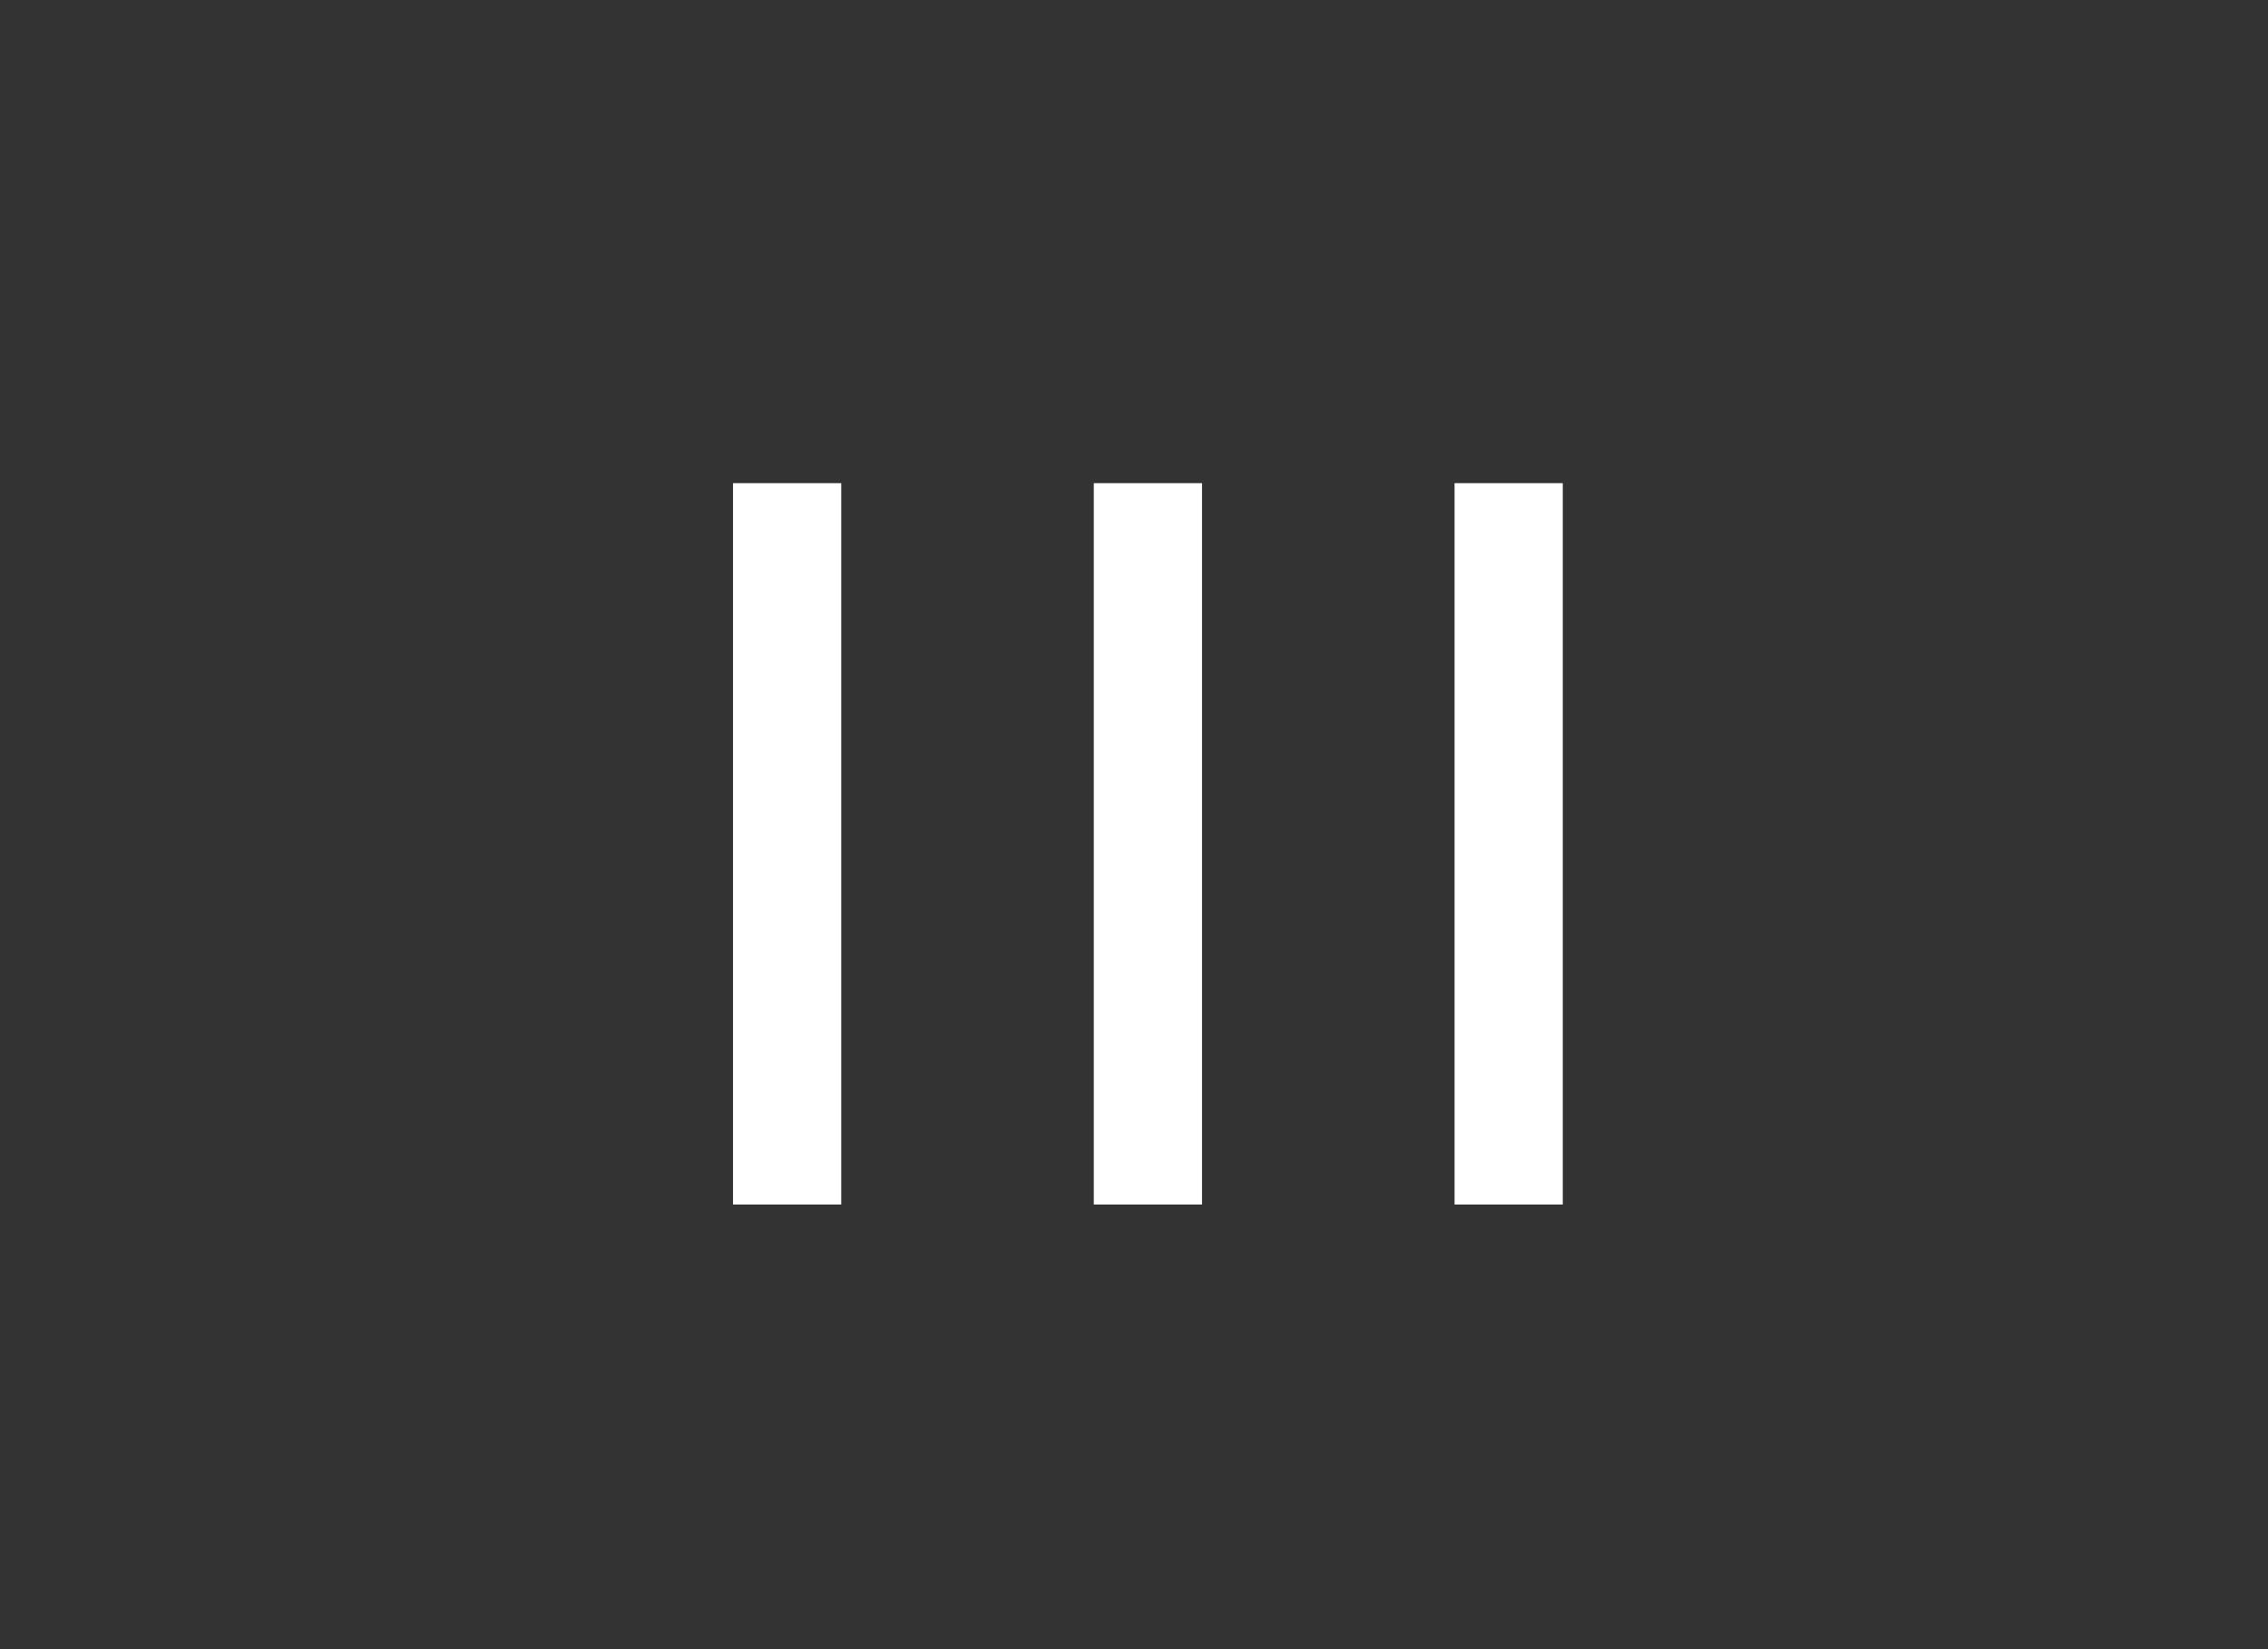
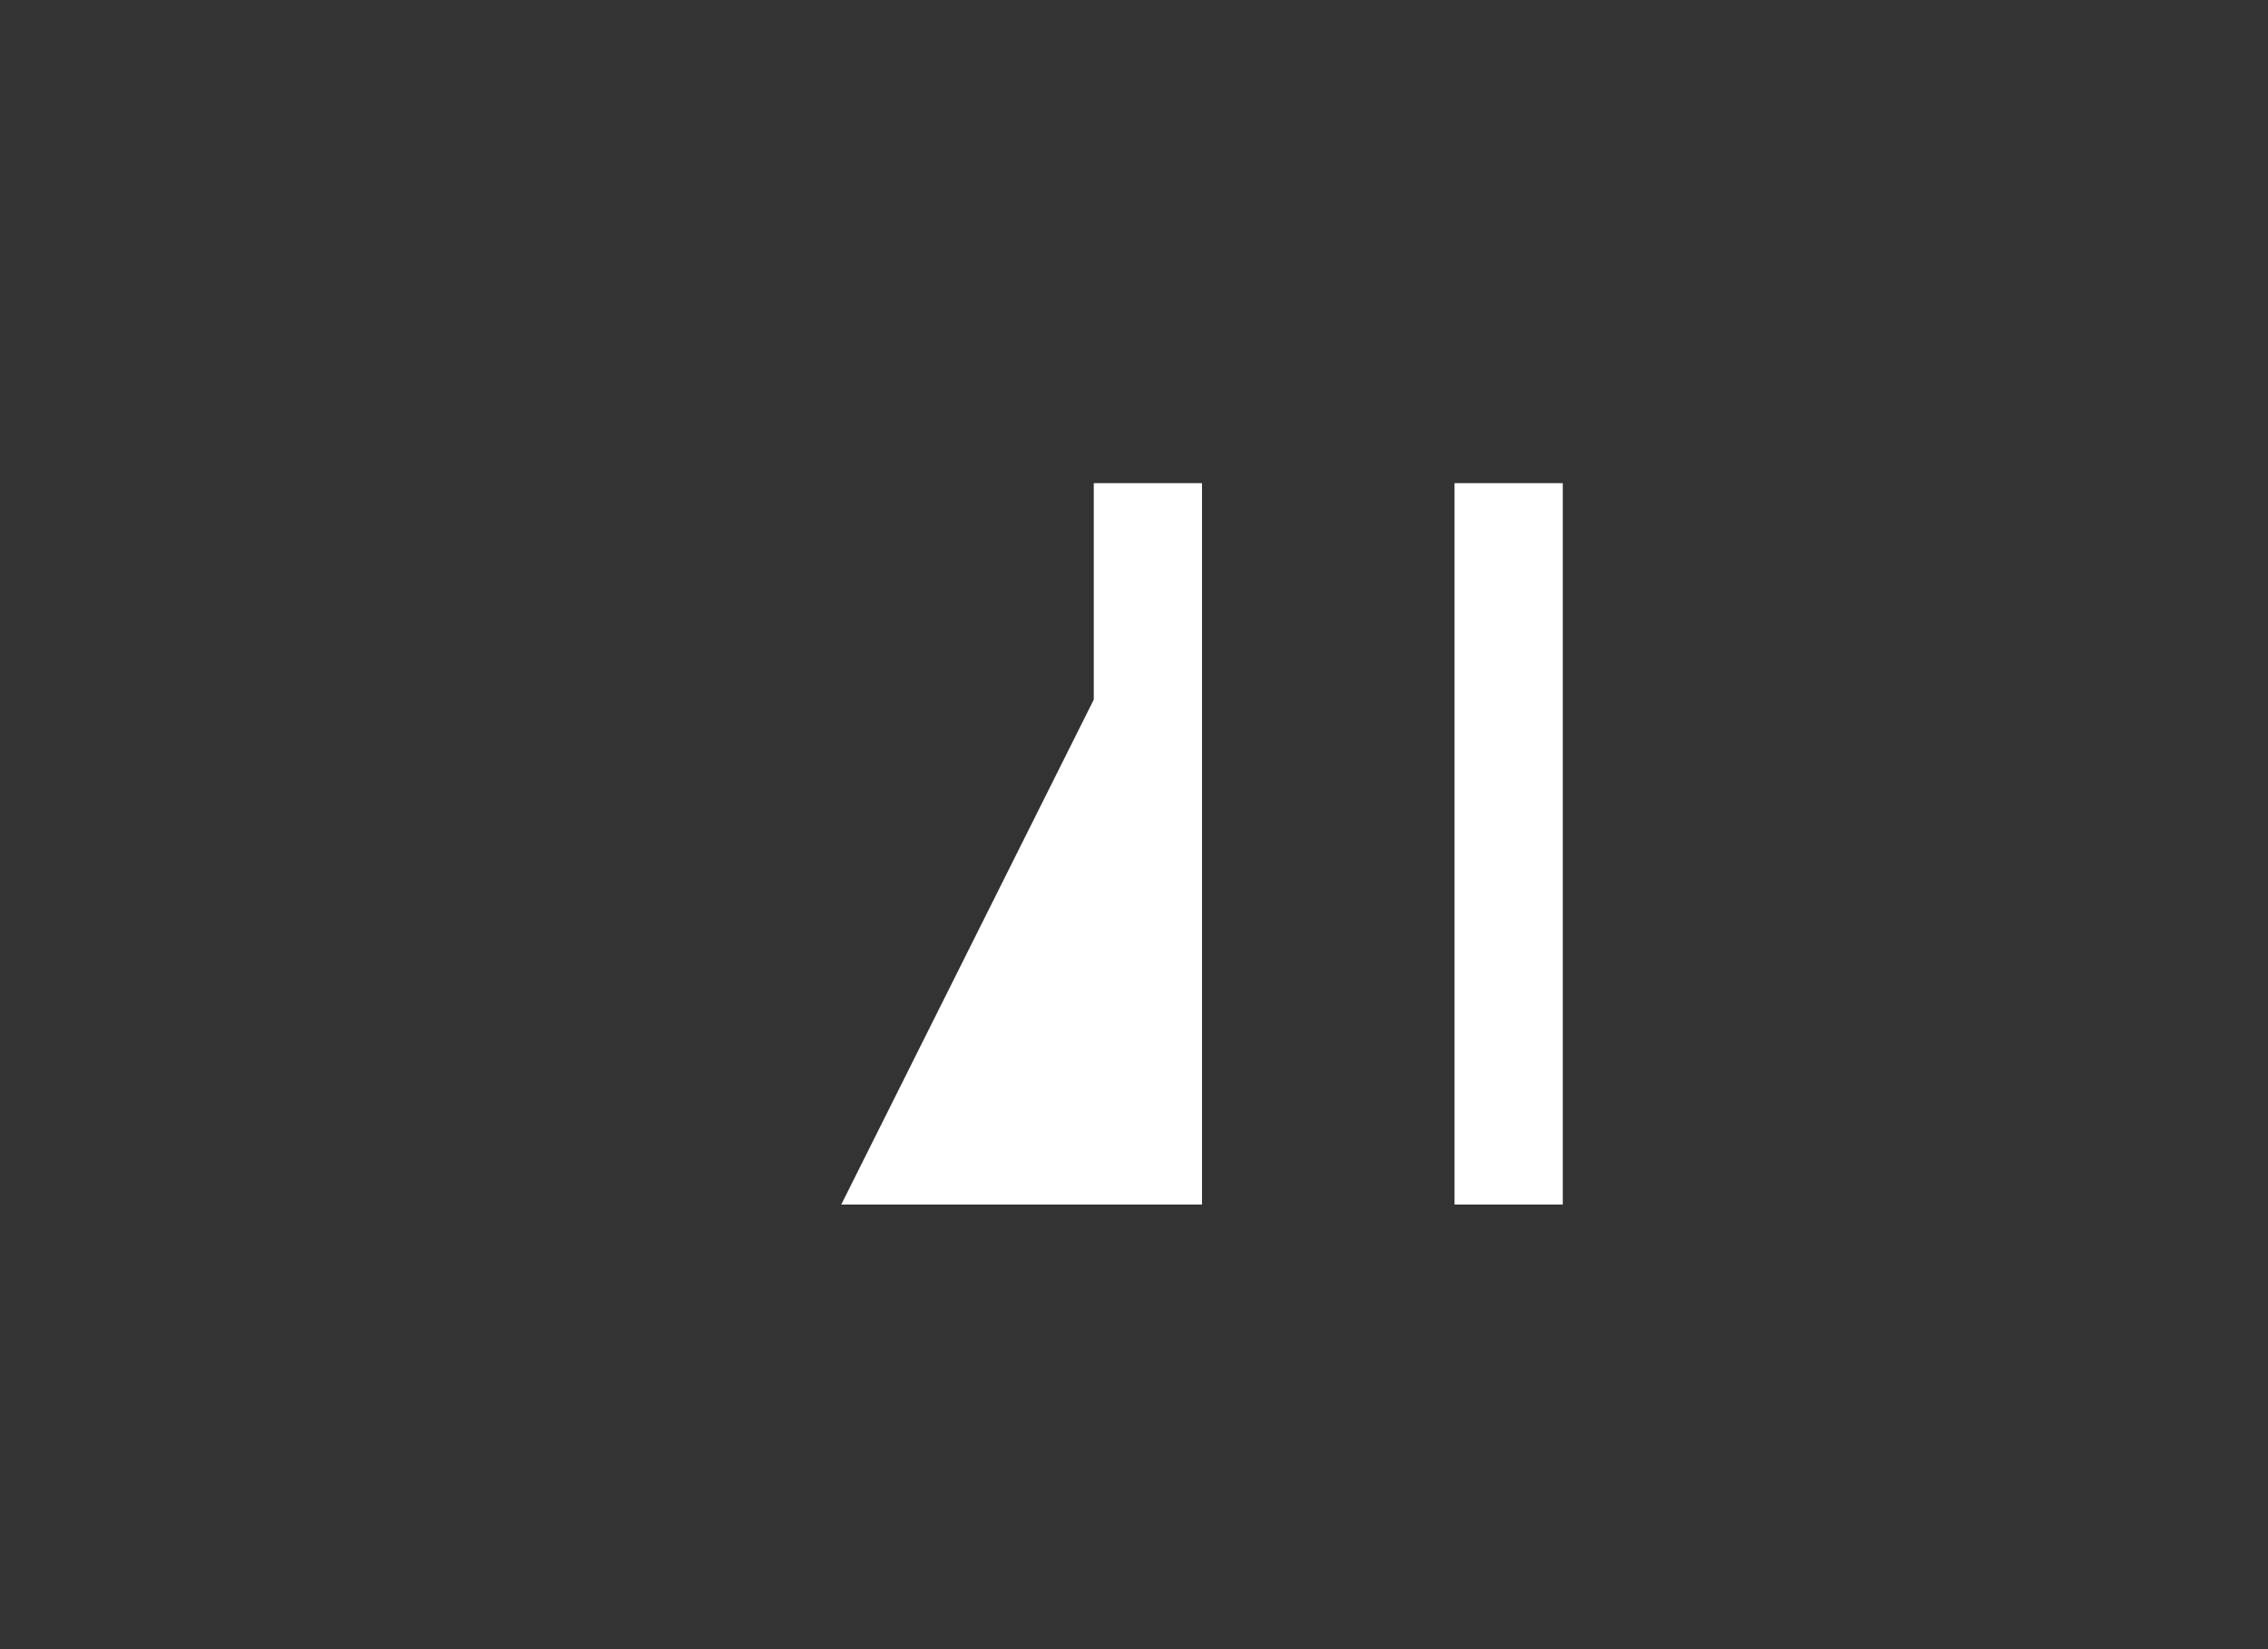
<svg xmlns="http://www.w3.org/2000/svg" version="1.1" id="Ebene_1" x="0px" y="0px" viewBox="0 0 155.91 113.39" style="enable-background:new 0 0 155.91 113.39;" xml:space="preserve">
  <rect x="0" y="0" width="155.91" height="113.39" fill="#333333" stroke="none" />
  <style type="text/css">
	.st0{fill:#FFFFFF;}
</style>
-   <path id="Pfad_12" class="st0" d="M107.43,82.82h-7.44v-49.6h7.44L107.43,82.82L107.43,82.82z M82.63,82.82h-7.44v-49.6h7.44  L82.63,82.82L82.63,82.82z M57.83,82.82h-7.44v-49.6h7.44L57.83,82.82L57.83,82.82z" />
+   <path id="Pfad_12" class="st0" d="M107.43,82.82h-7.44v-49.6h7.44L107.43,82.82L107.43,82.82z M82.63,82.82h-7.44v-49.6h7.44  L82.63,82.82L82.63,82.82z h-7.44v-49.6h7.44L57.83,82.82L57.83,82.82z" />
</svg>